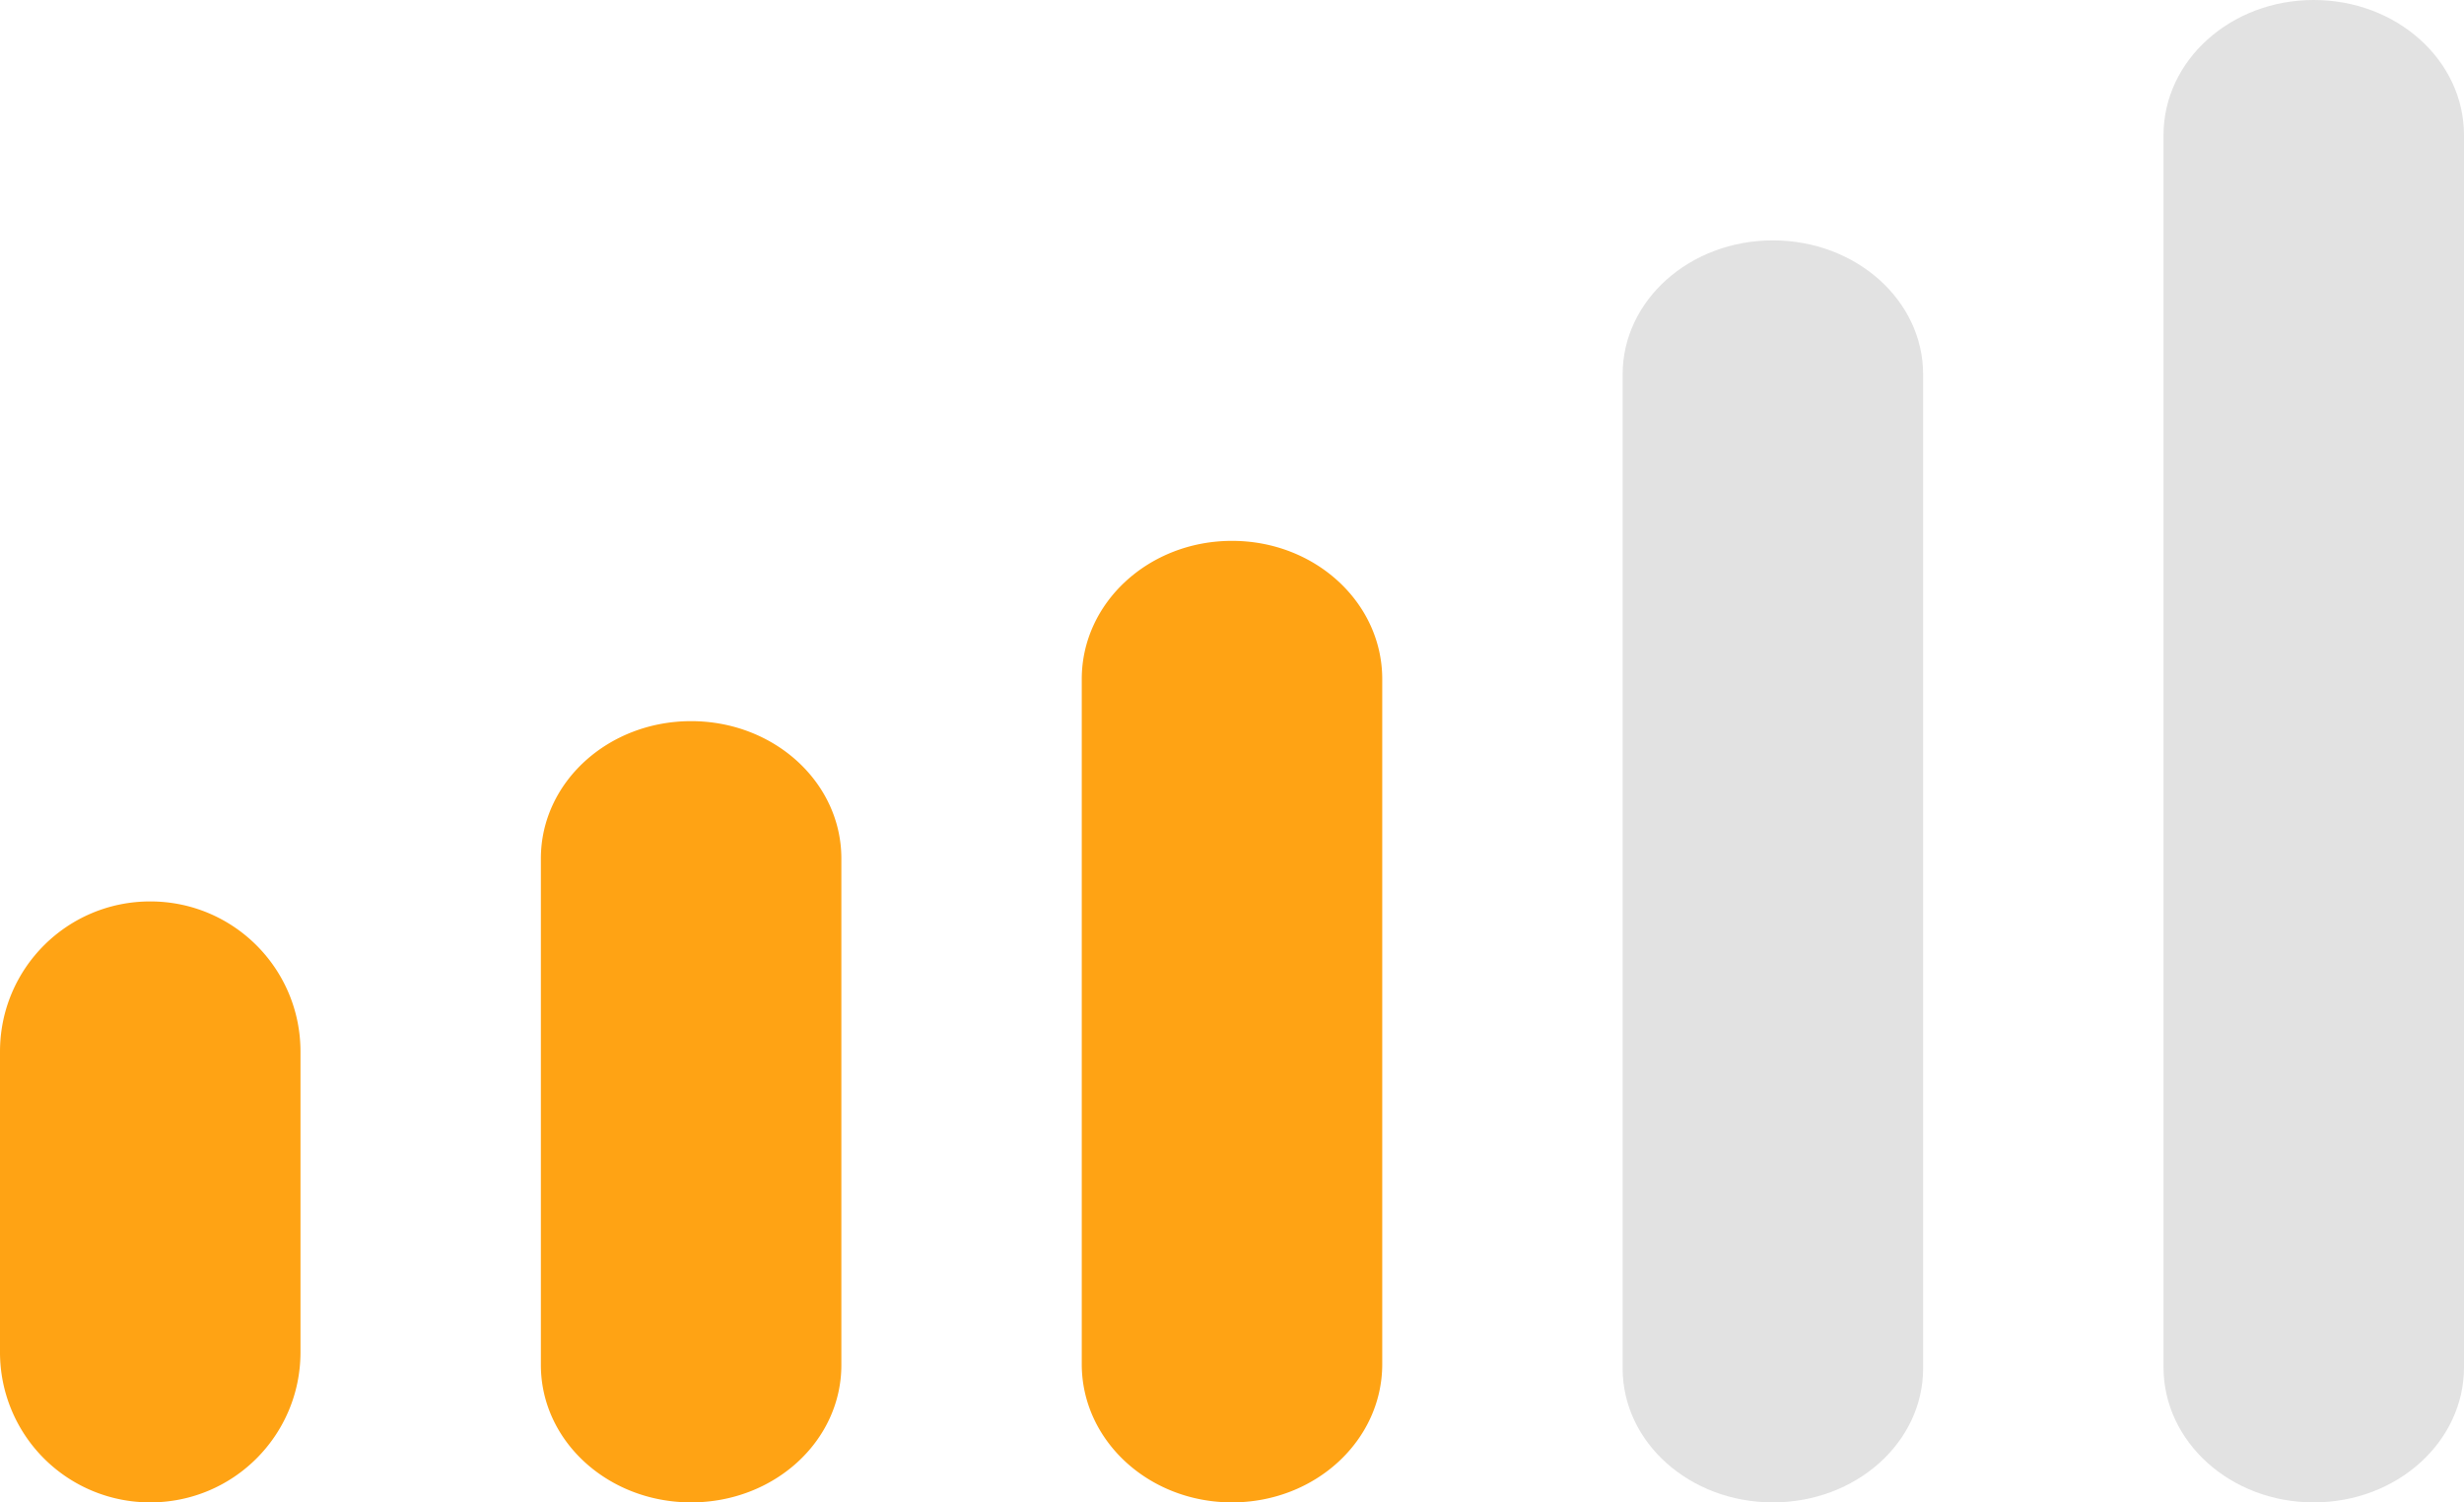
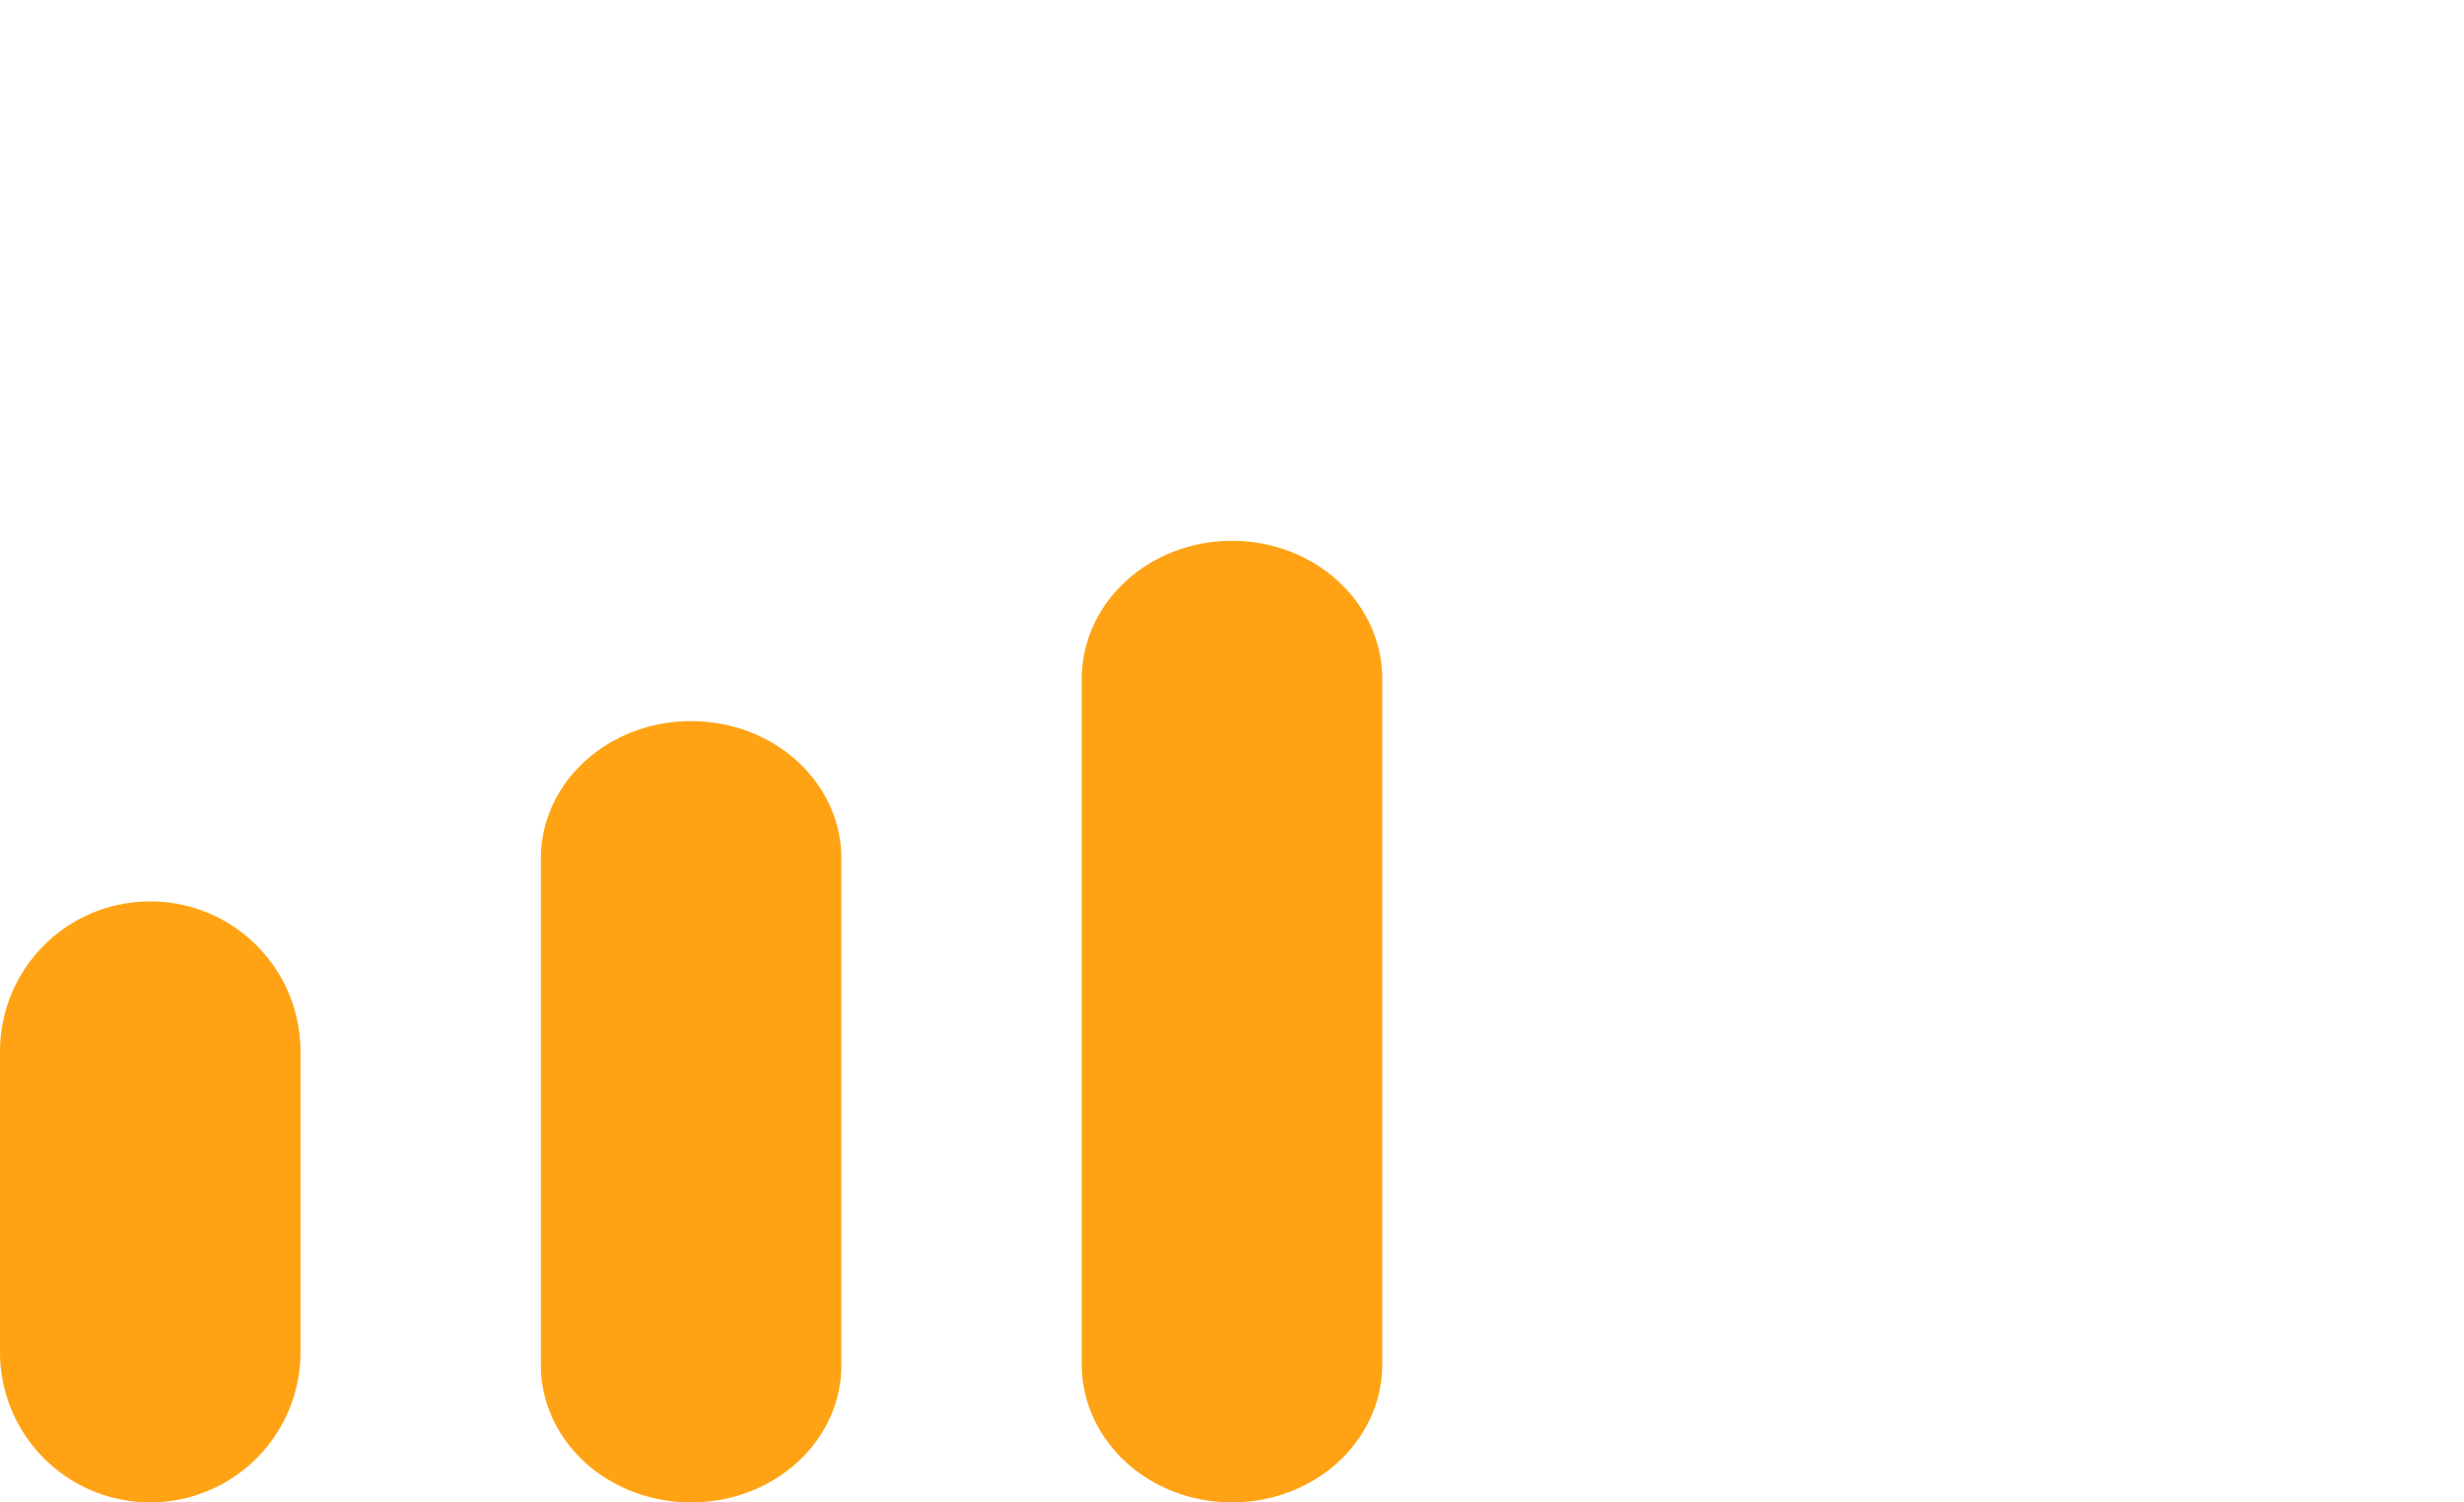
<svg xmlns="http://www.w3.org/2000/svg" width="41" height="25">
  <g fill="none" fill-rule="nonzero">
-     <path fill="#E2E2E2" d="M38.5 0C39.883 0 41 1.005 41 2.25v20.5c0 1.245-1.117 2.25-2.5 2.25S36 23.995 36 22.75V2.25C36 1.005 37.117 0 38.5 0ZM29.5 4c1.383 0 2.5.997 2.5 2.23v16.54c0 1.233-1.117 2.23-2.5 2.23s-2.5-.997-2.5-2.23V6.23C27 4.998 28.117 4 29.5 4Z" />
-     <path fill="#FFA314" d="M23 11.3v11.4c0 1.272-1.117 2.3-2.5 2.3S18 23.972 18 22.7V11.3c0-1.272 1.117-2.3 2.5-2.3s2.5 1.028 2.5 2.3ZM11.5 12c1.383 0 2.5 1.021 2.5 2.286v8.428C14 23.98 12.883 25 11.5 25S9 23.979 9 22.714v-8.428C9 13.02 10.117 12 11.5 12ZM5 17.5v5C5 23.883 3.883 25 2.5 25A2.497 2.497 0 0 1 0 22.5v-5C0 16.117 1.117 15 2.5 15S5 16.117 5 17.5Z" />
+     <path fill="#FFA314" d="M23 11.3v11.4c0 1.272-1.117 2.3-2.5 2.3S18 23.972 18 22.7V11.3c0-1.272 1.117-2.3 2.5-2.3s2.5 1.028 2.5 2.3ZM11.5 12c1.383 0 2.5 1.021 2.5 2.286v8.428C14 23.98 12.883 25 11.5 25S9 23.979 9 22.714v-8.428C9 13.02 10.117 12 11.5 12ZM5 17.5v5A2.497 2.497 0 0 1 0 22.5v-5C0 16.117 1.117 15 2.5 15S5 16.117 5 17.5Z" />
  </g>
</svg>